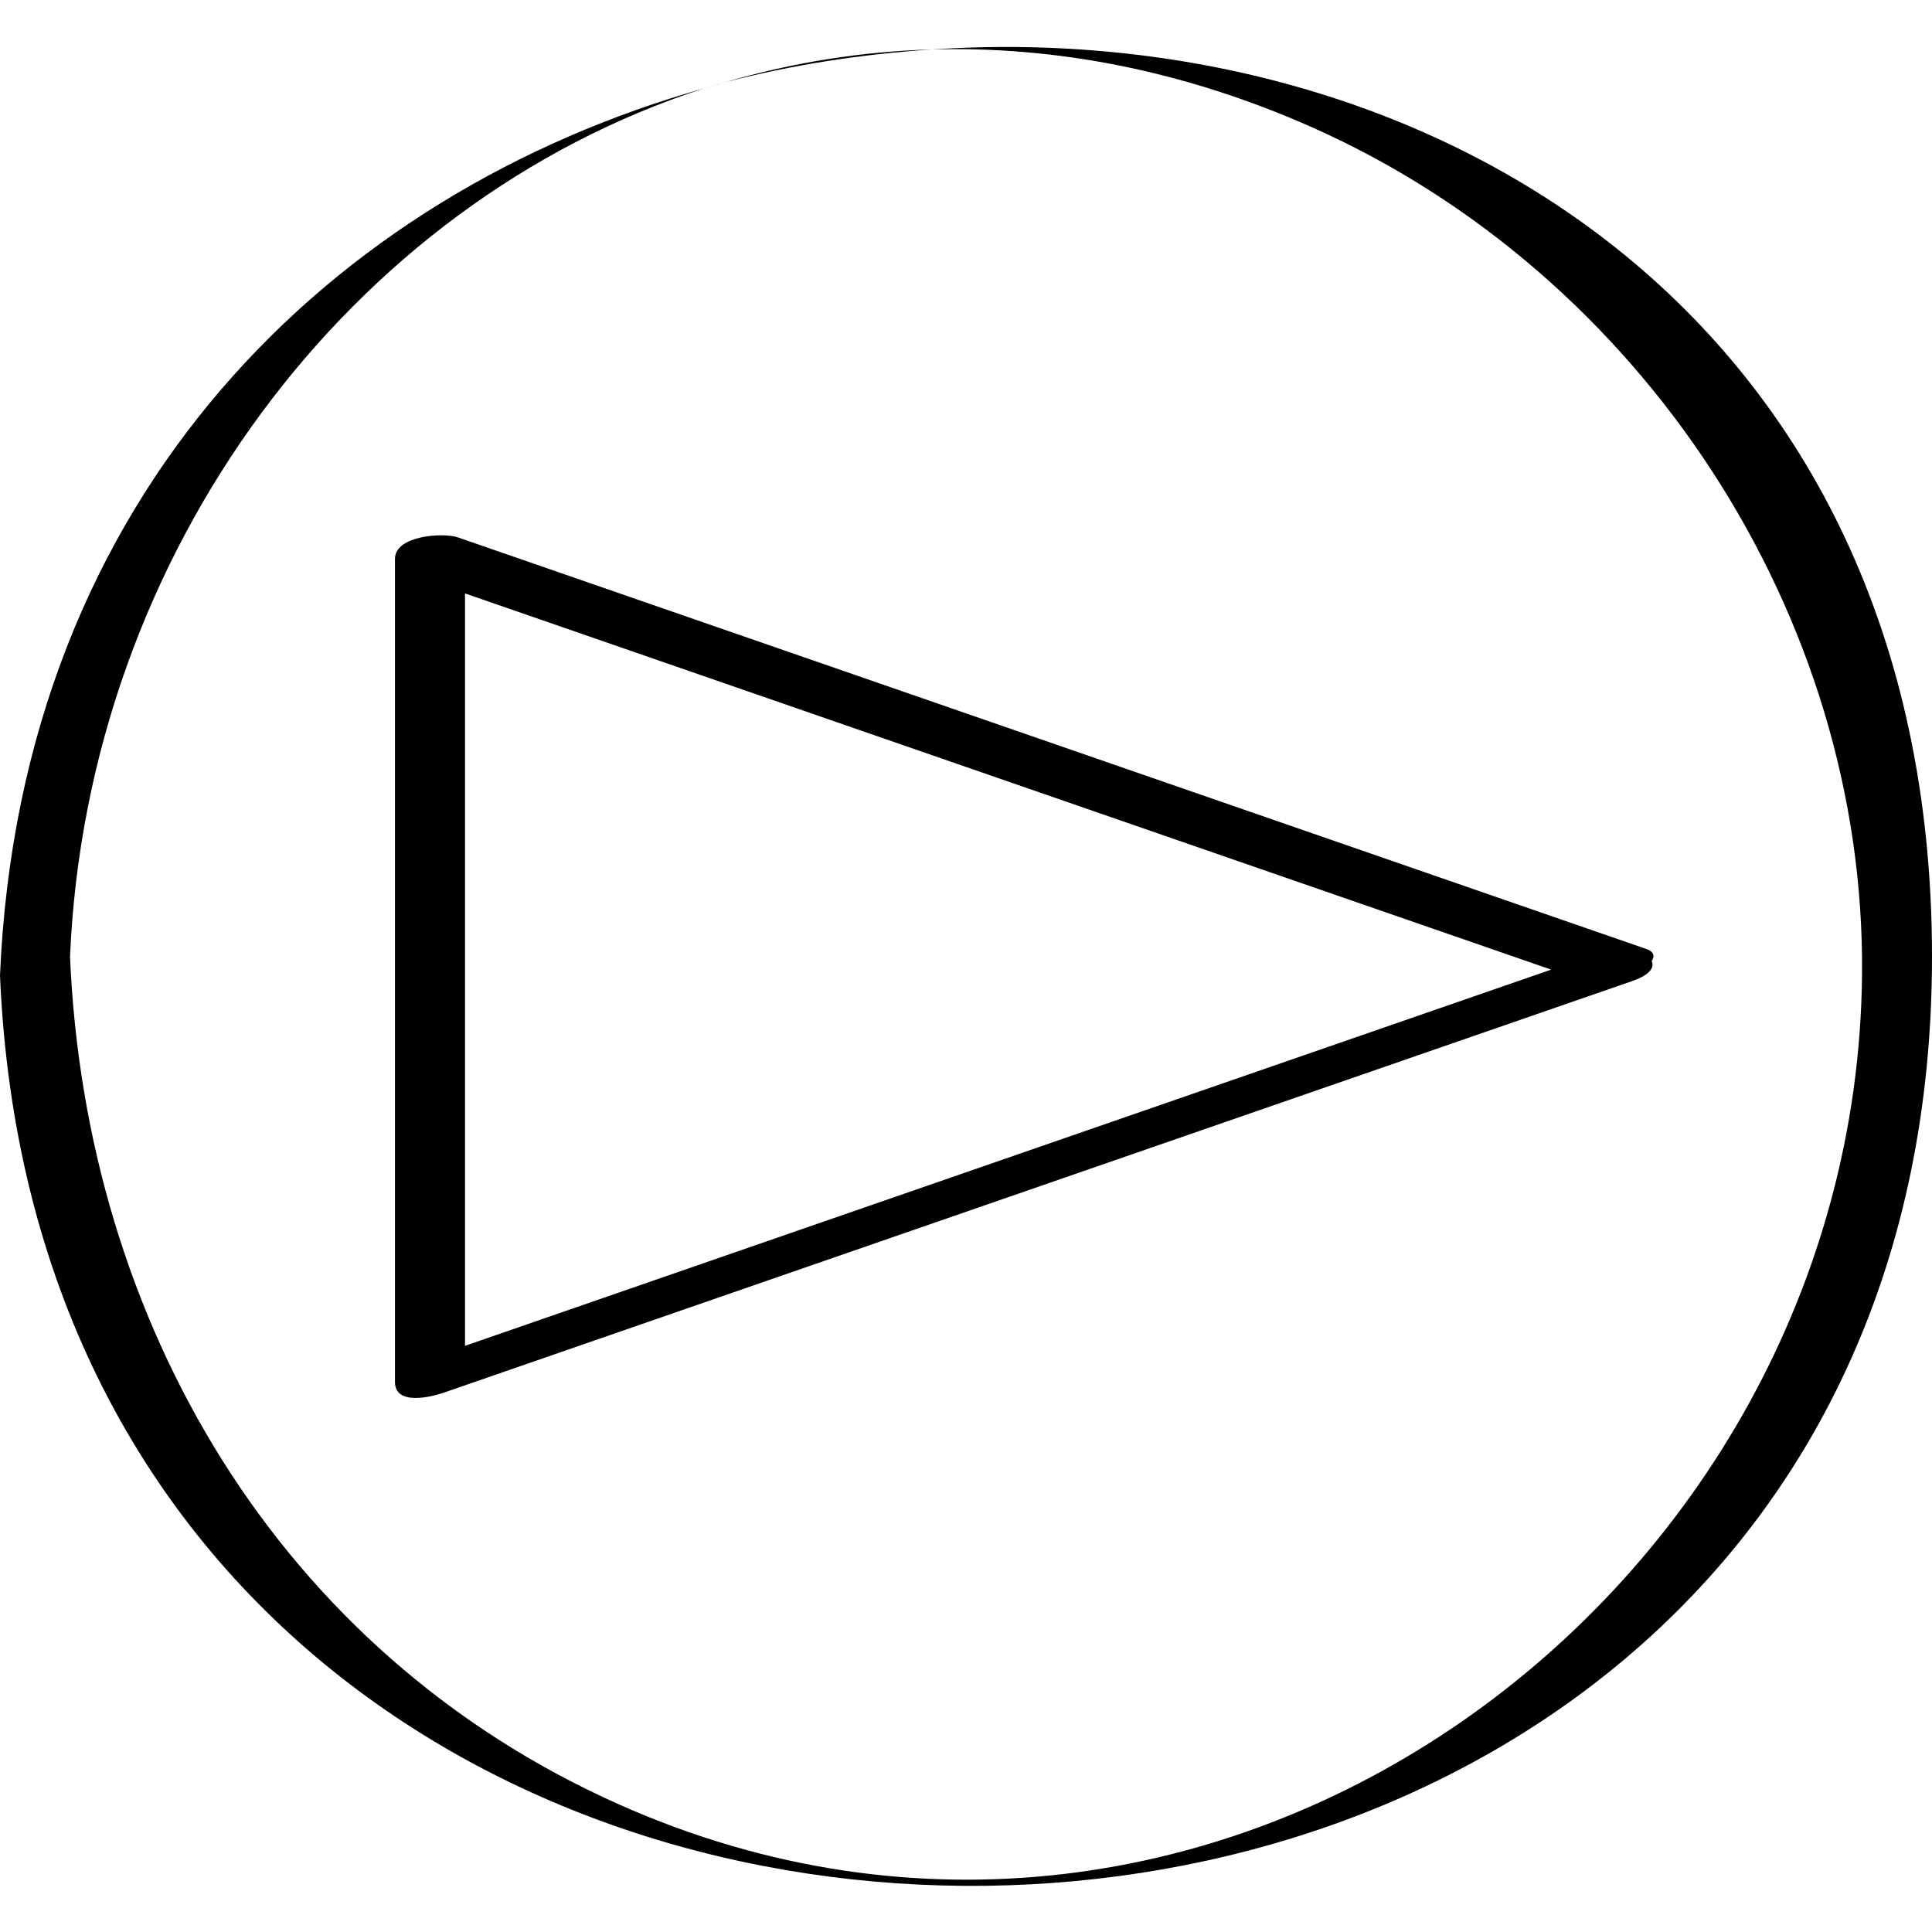
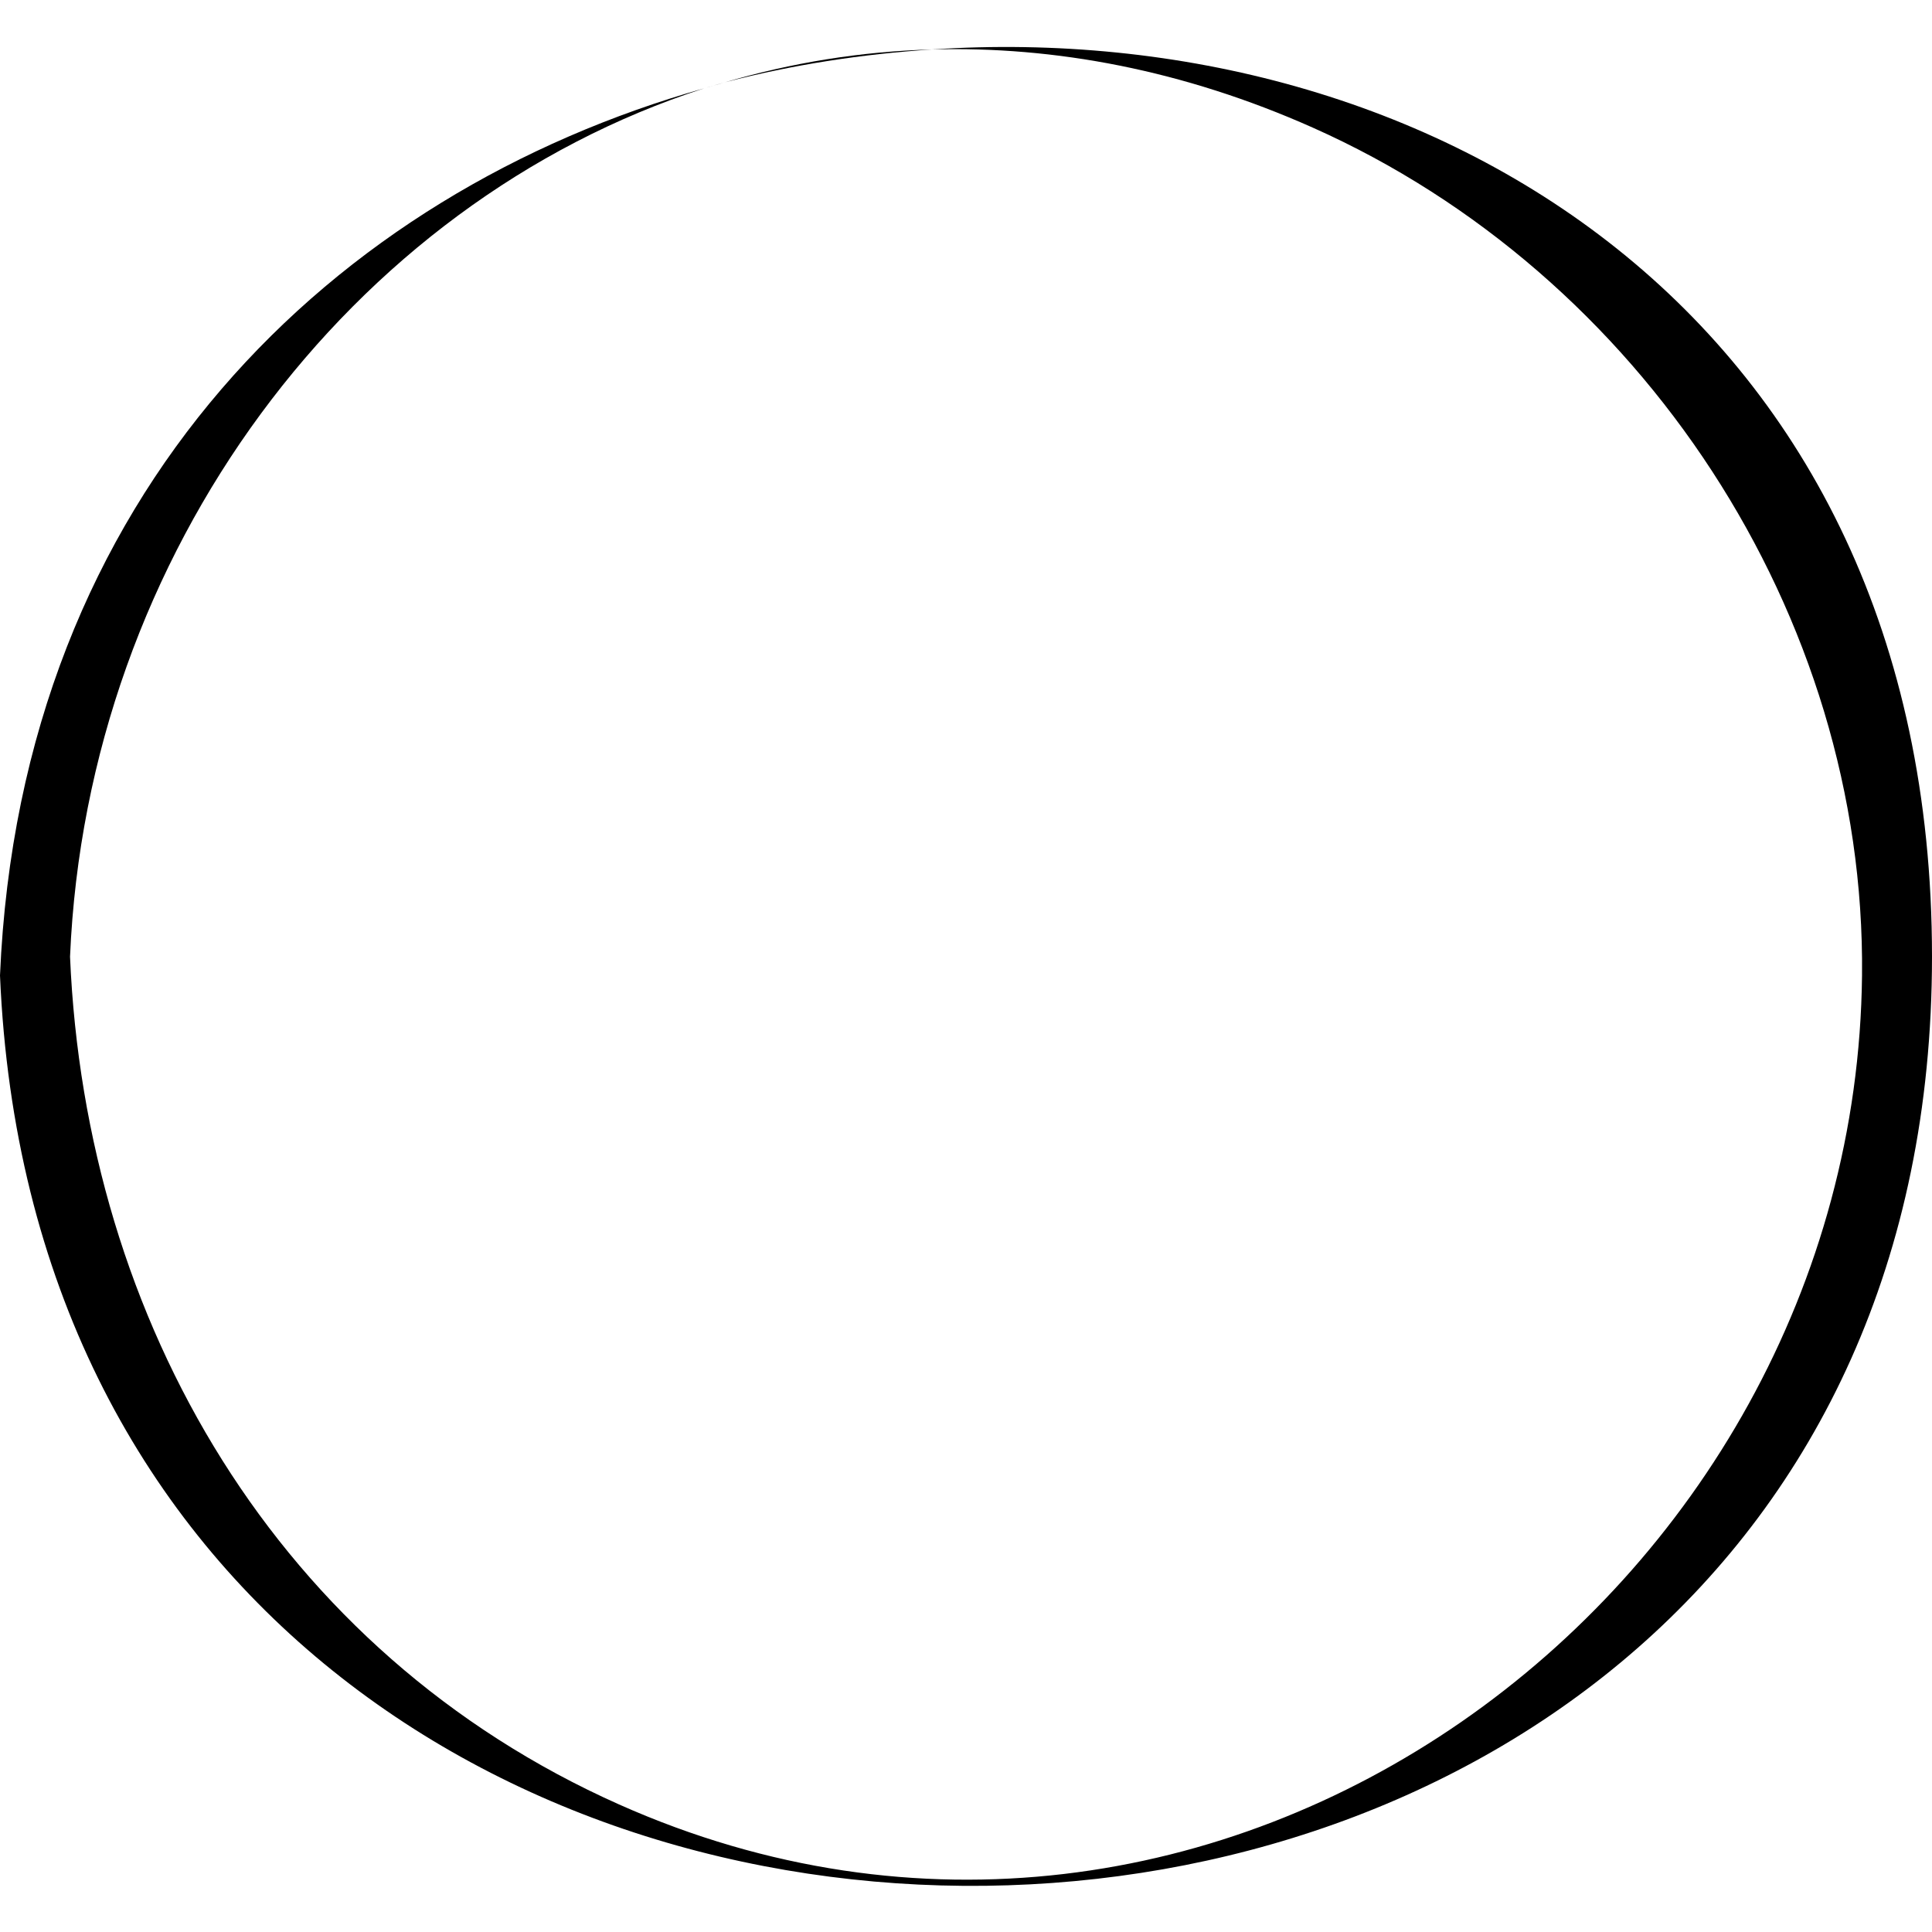
<svg xmlns="http://www.w3.org/2000/svg" enable-background="new 0 0 32 32" version="1.1" viewBox="0 0 32 32" xml:space="preserve">
  <g id="Abstract_Sketch">
    <g>
      <path d="M12.008,1.363c1.123-0.293,2.273-0.467,3.428-0.544C14.254,0.852,13.107,1.04,12.008,1.363z" />
      <path d="M11.668,1.462c0.112-0.036,0.227-0.065,0.341-0.098C11.894,1.393,11.781,1.429,11.668,1.462z" />
      <path d="M15.436,0.819c2.032-0.056,4.162,0.339,6.31,1.296c5.438,2.422,9.159,8.066,9.095,14.042    C30.732,26.42,20.118,34.282,10.255,29.888c-5.656-2.52-8.838-8.001-9.095-14.042C1.444,9.148,5.802,3.359,11.663,1.463    C5.548,3.189,0.342,8.129,0,16.157c0.867,20.386,32,19.925,32-0.311C32,5.168,23.621,0.274,15.436,0.819z" />
-       <path d="M11.663,1.463c0.001,0,0.003-0.001,0.004-0.001C11.666,1.462,11.665,1.462,11.663,1.463z" />
-       <path d="M7.353,23.066c6.561-2.272,13.122-4.545,19.683-6.817c0.297-0.103,0.37-0.228,0.321-0.332    c0.052-0.079,0.042-0.153-0.092-0.2c-6.561-2.272-13.122-4.545-19.683-6.817c-0.235-0.081-1.04-0.034-1.04,0.355    c0,4.545,0,9.09,0,13.635C6.542,23.283,7.13,23.143,7.353,23.066z M7.702,9.829c5.997,2.077,11.994,4.154,17.99,6.231    c-5.997,2.077-11.993,4.154-17.99,6.231C7.702,18.137,7.702,13.983,7.702,9.829z" />
    </g>
  </g>
</svg>